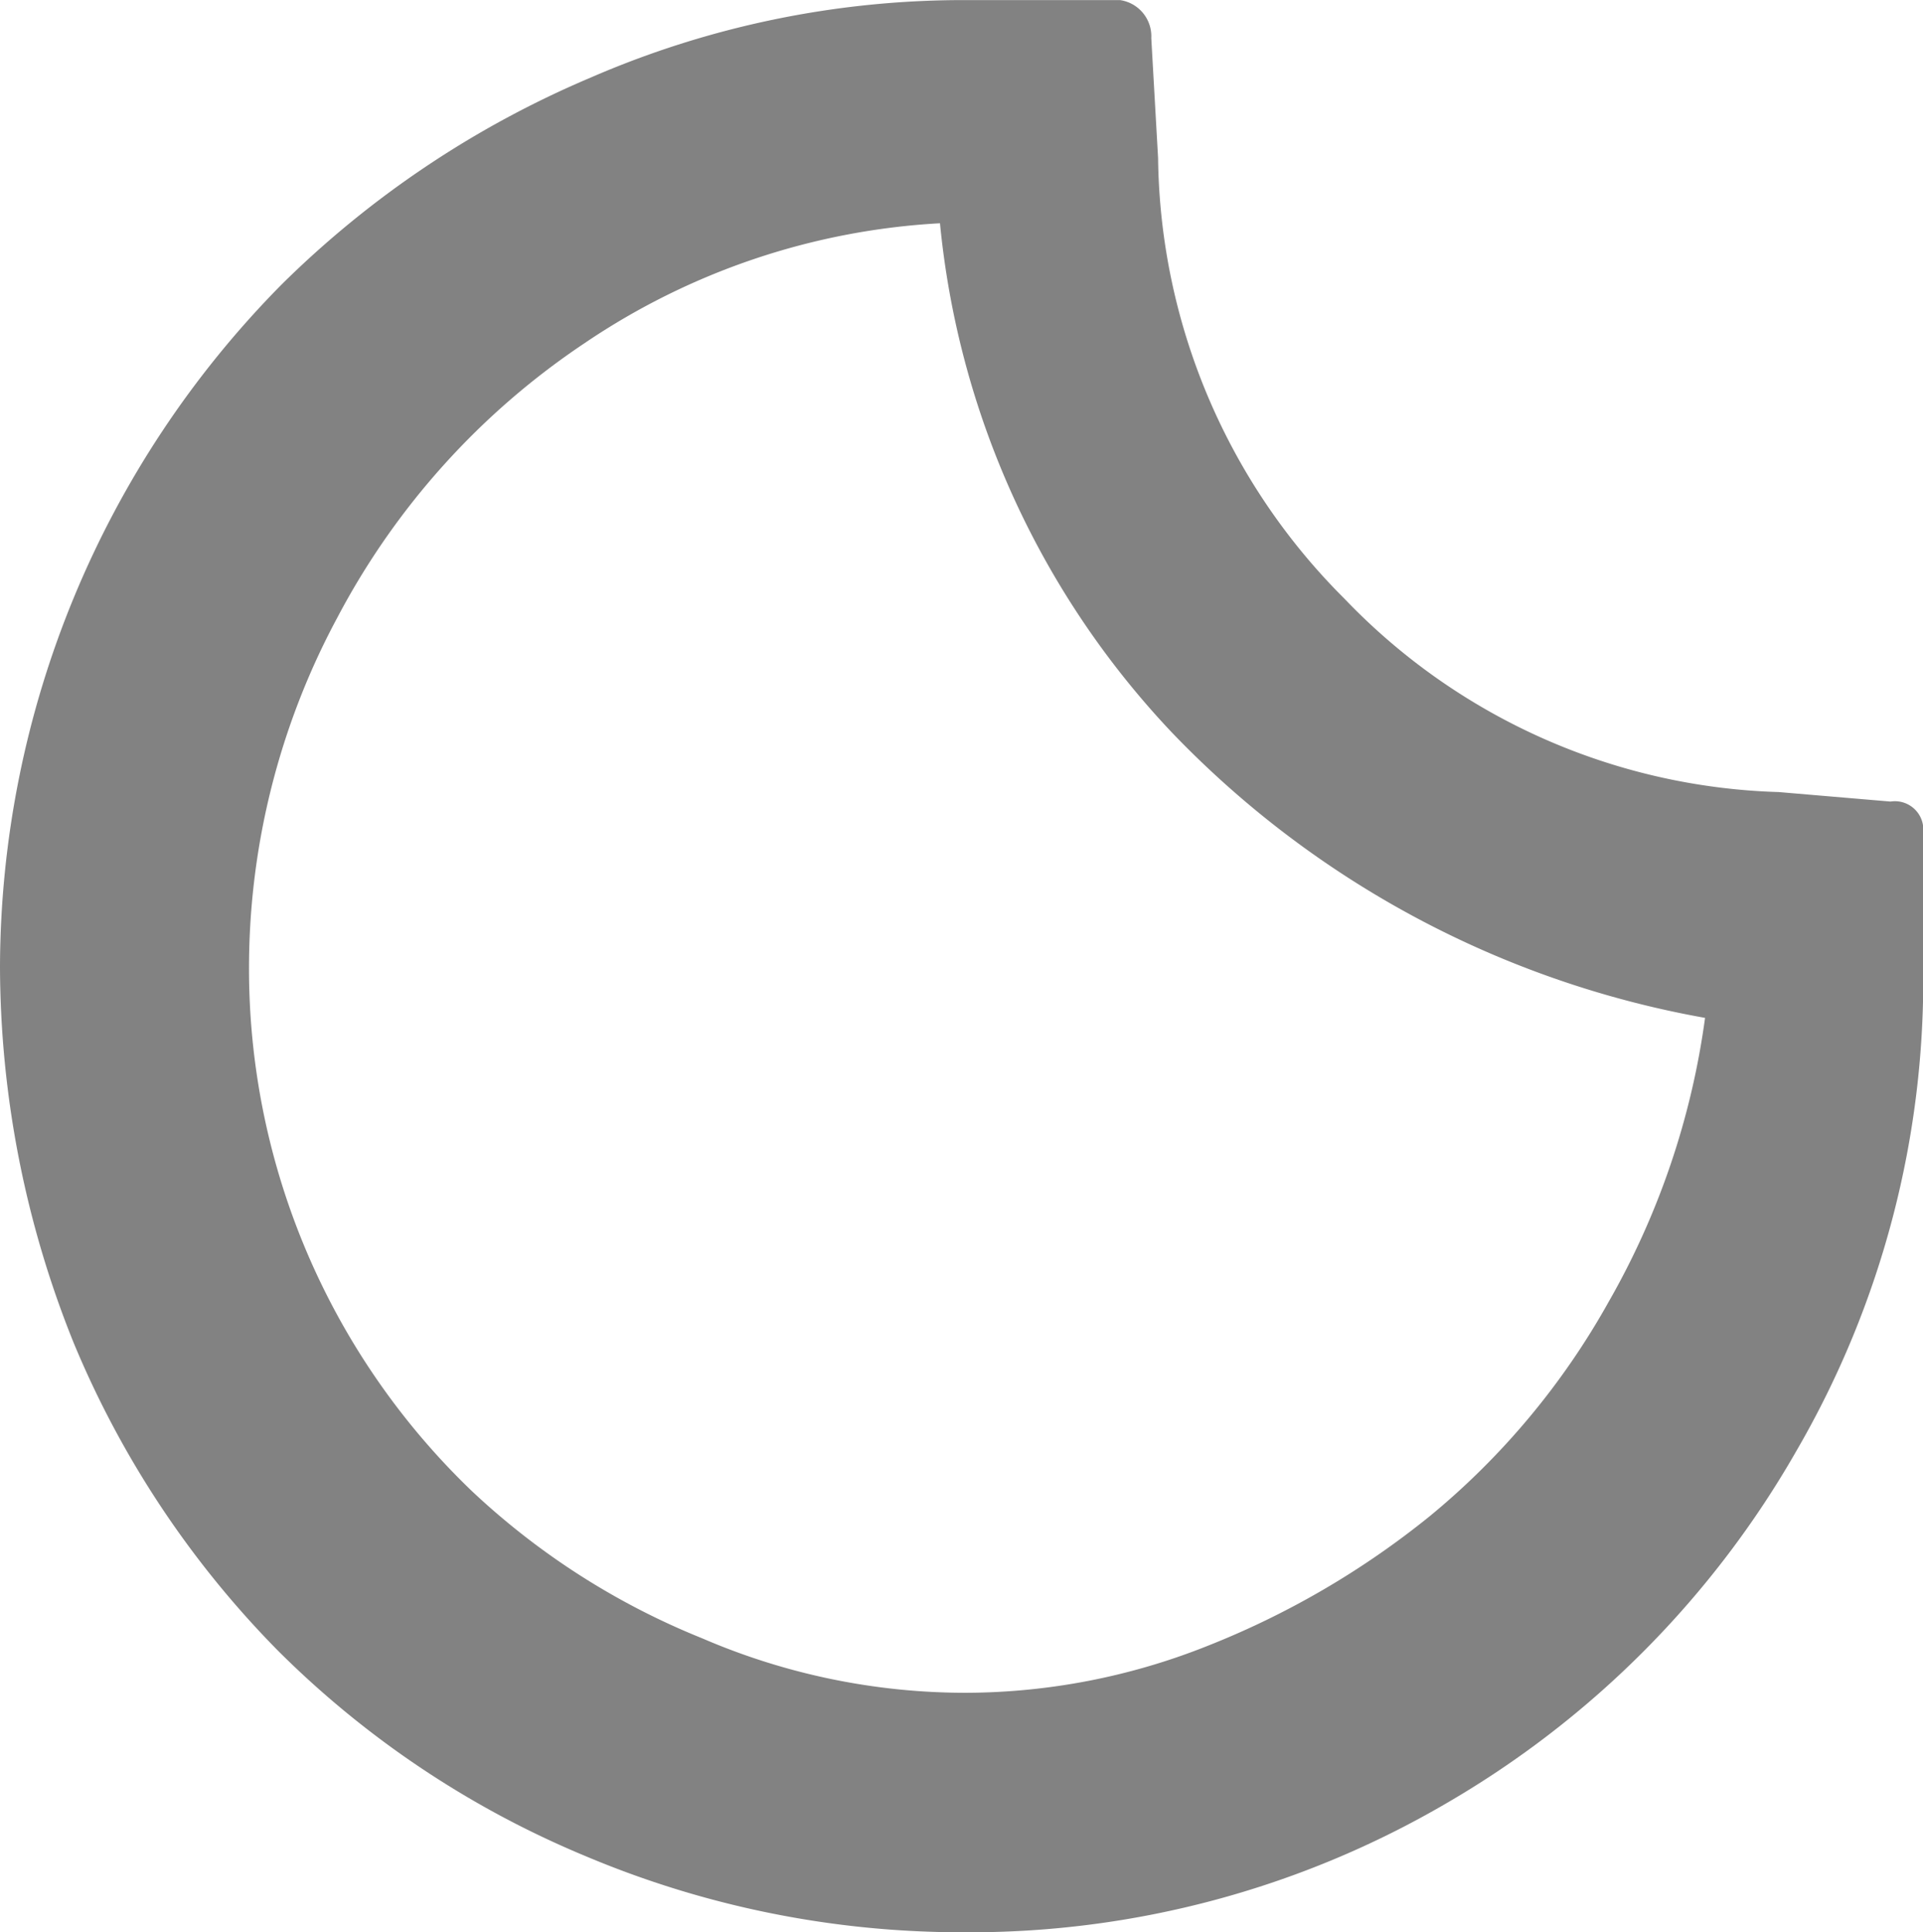
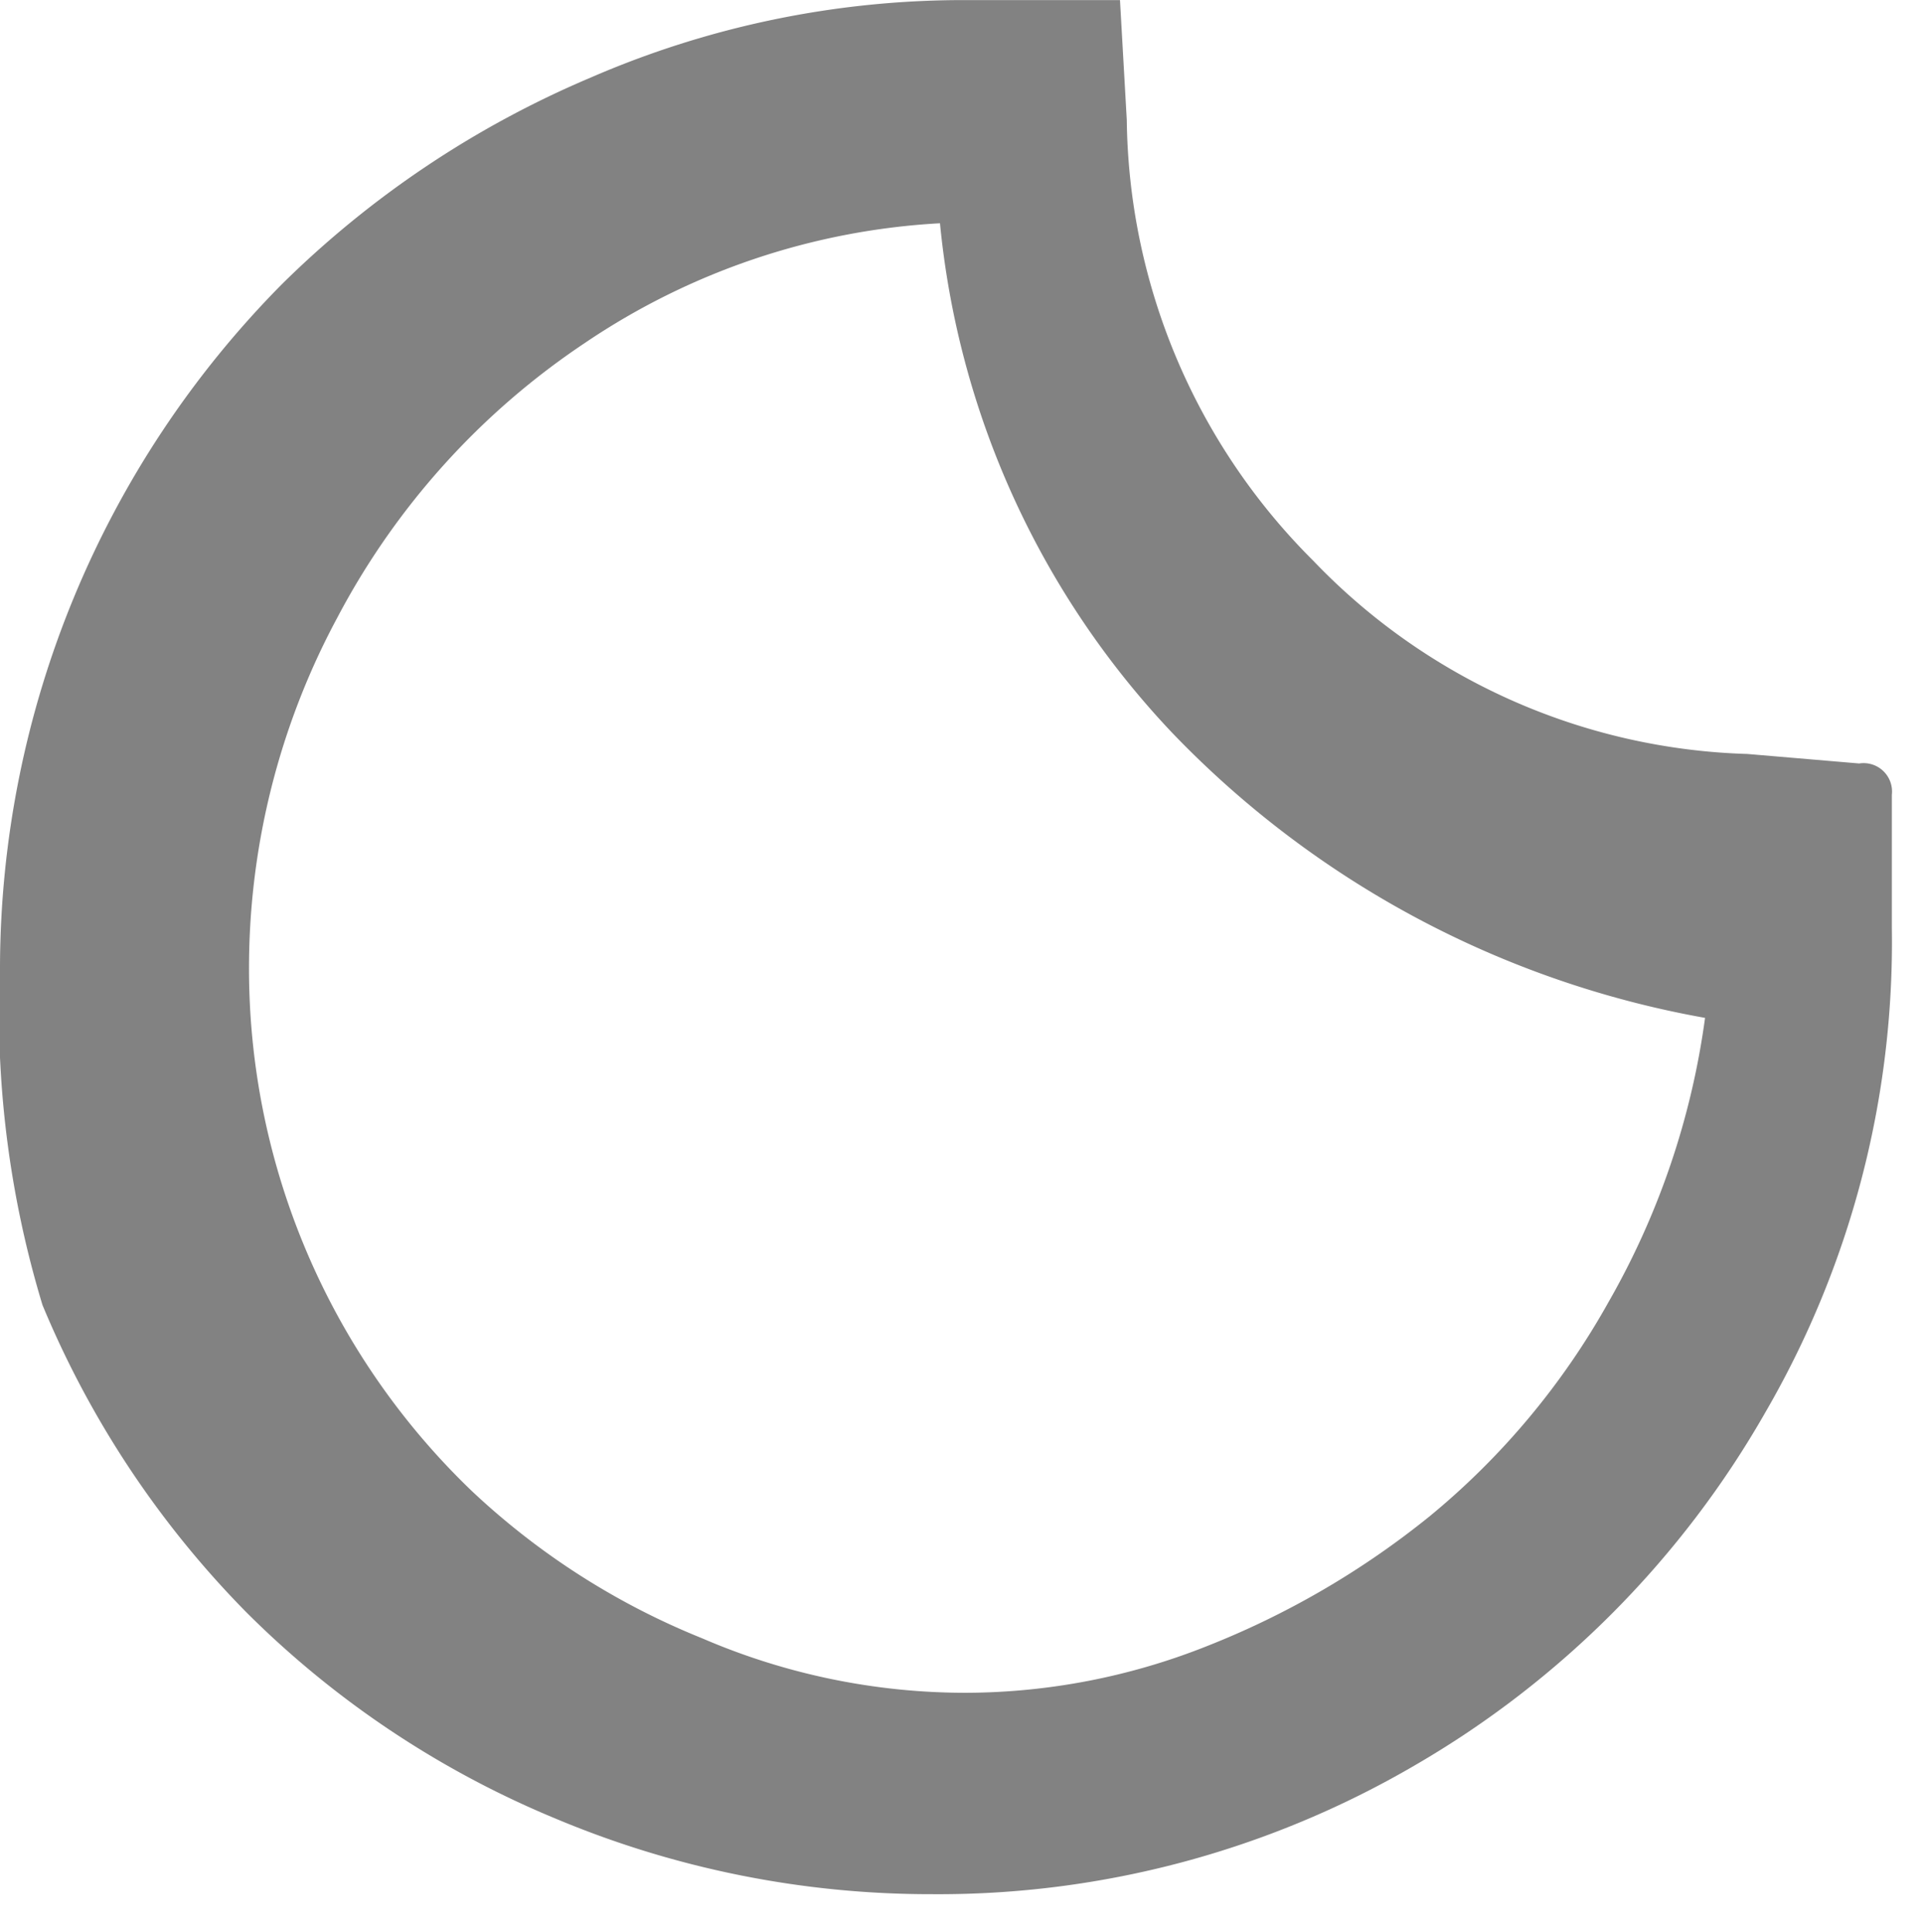
<svg xmlns="http://www.w3.org/2000/svg" width="24.079" height="24.197" viewBox="0 0 24.079 24.197">
-   <path d="M9.492,20.955a12.2,12.2,0,0,1,3.527-8.537,12.329,12.329,0,0,1,3.868-2.59,11.721,11.721,0,0,1,4.686-.971h1.943a.458.458,0,0,1,.392.477l.085,1.5a7.921,7.921,0,0,0,2.335,5.521,7.838,7.838,0,0,0,5.436,2.42l1.4.119a.356.356,0,0,1,.409.392v1.67a11.738,11.738,0,0,1-1.585,6.066,11.957,11.957,0,0,1-4.379,4.413,11.828,11.828,0,0,1-6.049,1.619,12.127,12.127,0,0,1-4.737-.954,11.928,11.928,0,0,1-3.851-2.573,12.072,12.072,0,0,1-2.556-3.851A12.655,12.655,0,0,1,9.492,20.955Zm3.118,0a9.062,9.062,0,0,0,2.795,6.578,9.244,9.244,0,0,0,2.88,1.84,8.325,8.325,0,0,0,3.306.682,8.218,8.218,0,0,0,3-.579A10.632,10.632,0,0,0,27.4,27.839a9.391,9.391,0,0,0,2.232-2.675,9.808,9.808,0,0,0,1.21-3.561,12.213,12.213,0,0,1-6.68-3.578,10.794,10.794,0,0,1-2.9-6.373,8.784,8.784,0,0,0-4.448,1.5,9.391,9.391,0,0,0-3.1,3.442A9.268,9.268,0,0,0,12.61,20.955Z" transform="translate(-9.492 -8.856)" fill="#828282" />
+   <path d="M9.492,20.955a12.2,12.2,0,0,1,3.527-8.537,12.329,12.329,0,0,1,3.868-2.59,11.721,11.721,0,0,1,4.686-.971h1.943l.085,1.5a7.921,7.921,0,0,0,2.335,5.521,7.838,7.838,0,0,0,5.436,2.42l1.4.119a.356.356,0,0,1,.409.392v1.67a11.738,11.738,0,0,1-1.585,6.066,11.957,11.957,0,0,1-4.379,4.413,11.828,11.828,0,0,1-6.049,1.619,12.127,12.127,0,0,1-4.737-.954,11.928,11.928,0,0,1-3.851-2.573,12.072,12.072,0,0,1-2.556-3.851A12.655,12.655,0,0,1,9.492,20.955Zm3.118,0a9.062,9.062,0,0,0,2.795,6.578,9.244,9.244,0,0,0,2.88,1.84,8.325,8.325,0,0,0,3.306.682,8.218,8.218,0,0,0,3-.579A10.632,10.632,0,0,0,27.4,27.839a9.391,9.391,0,0,0,2.232-2.675,9.808,9.808,0,0,0,1.21-3.561,12.213,12.213,0,0,1-6.68-3.578,10.794,10.794,0,0,1-2.9-6.373,8.784,8.784,0,0,0-4.448,1.5,9.391,9.391,0,0,0-3.1,3.442A9.268,9.268,0,0,0,12.61,20.955Z" transform="translate(-9.492 -8.856)" fill="#828282" />
</svg>